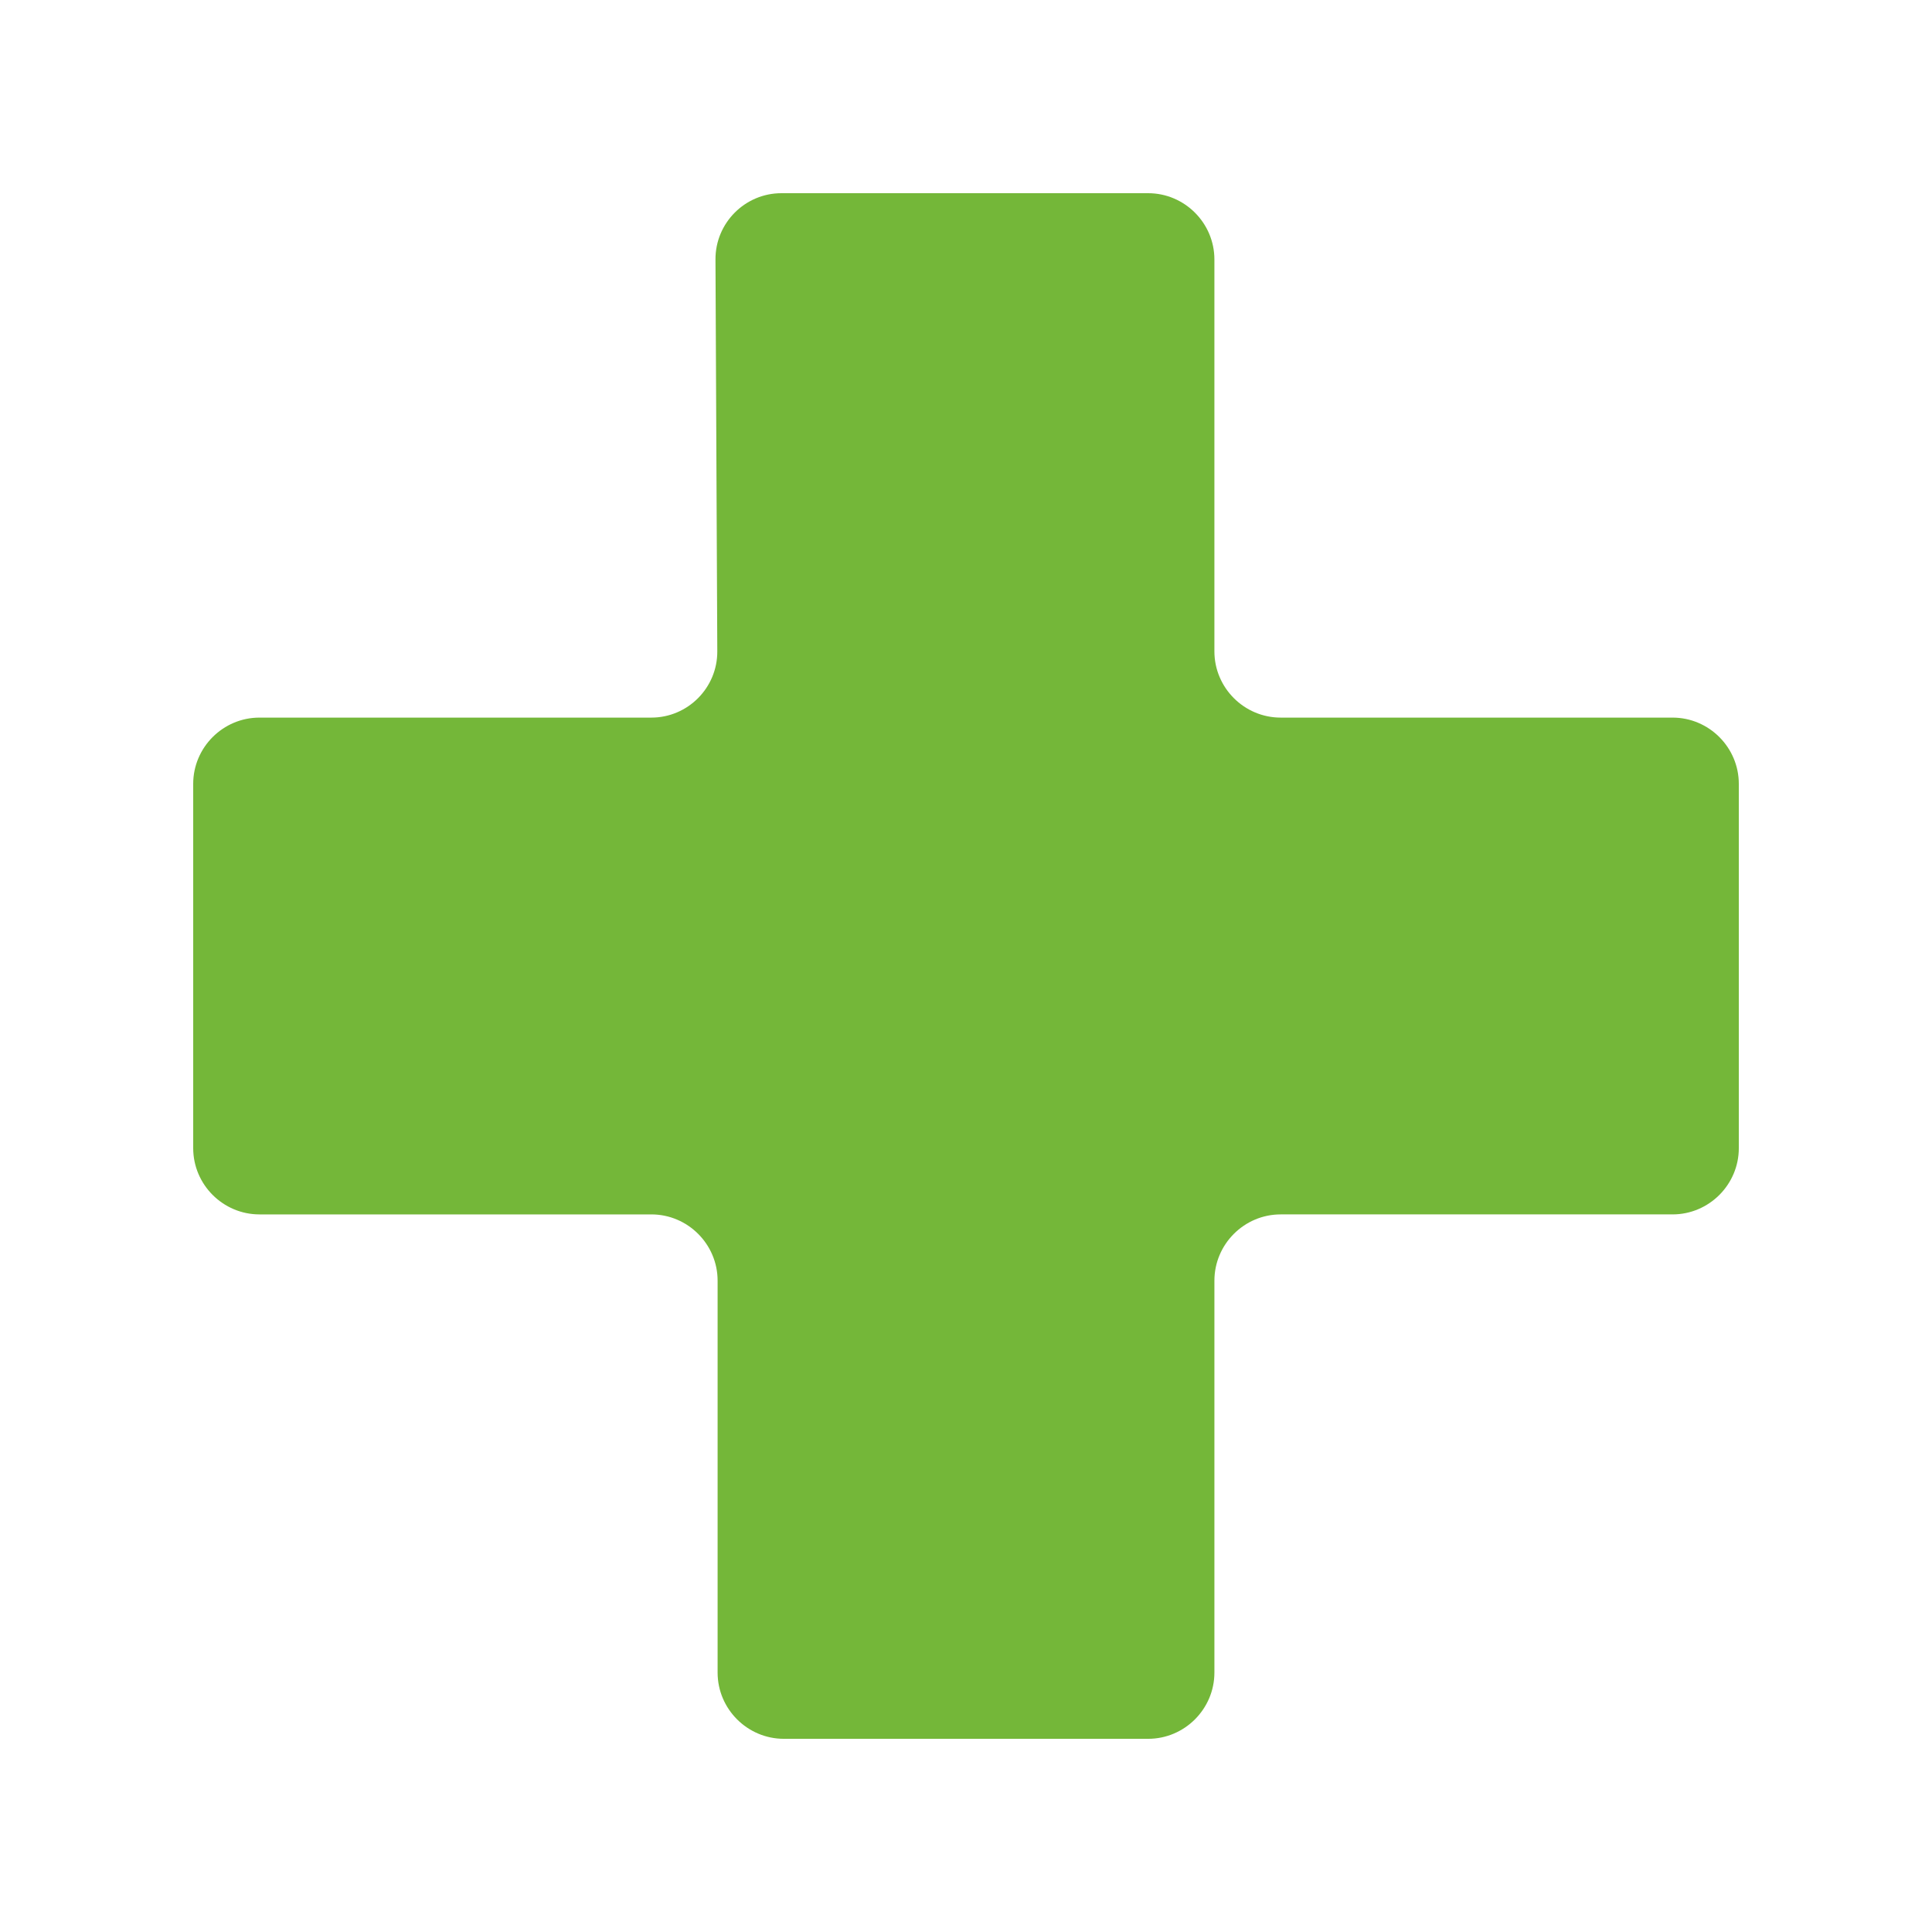
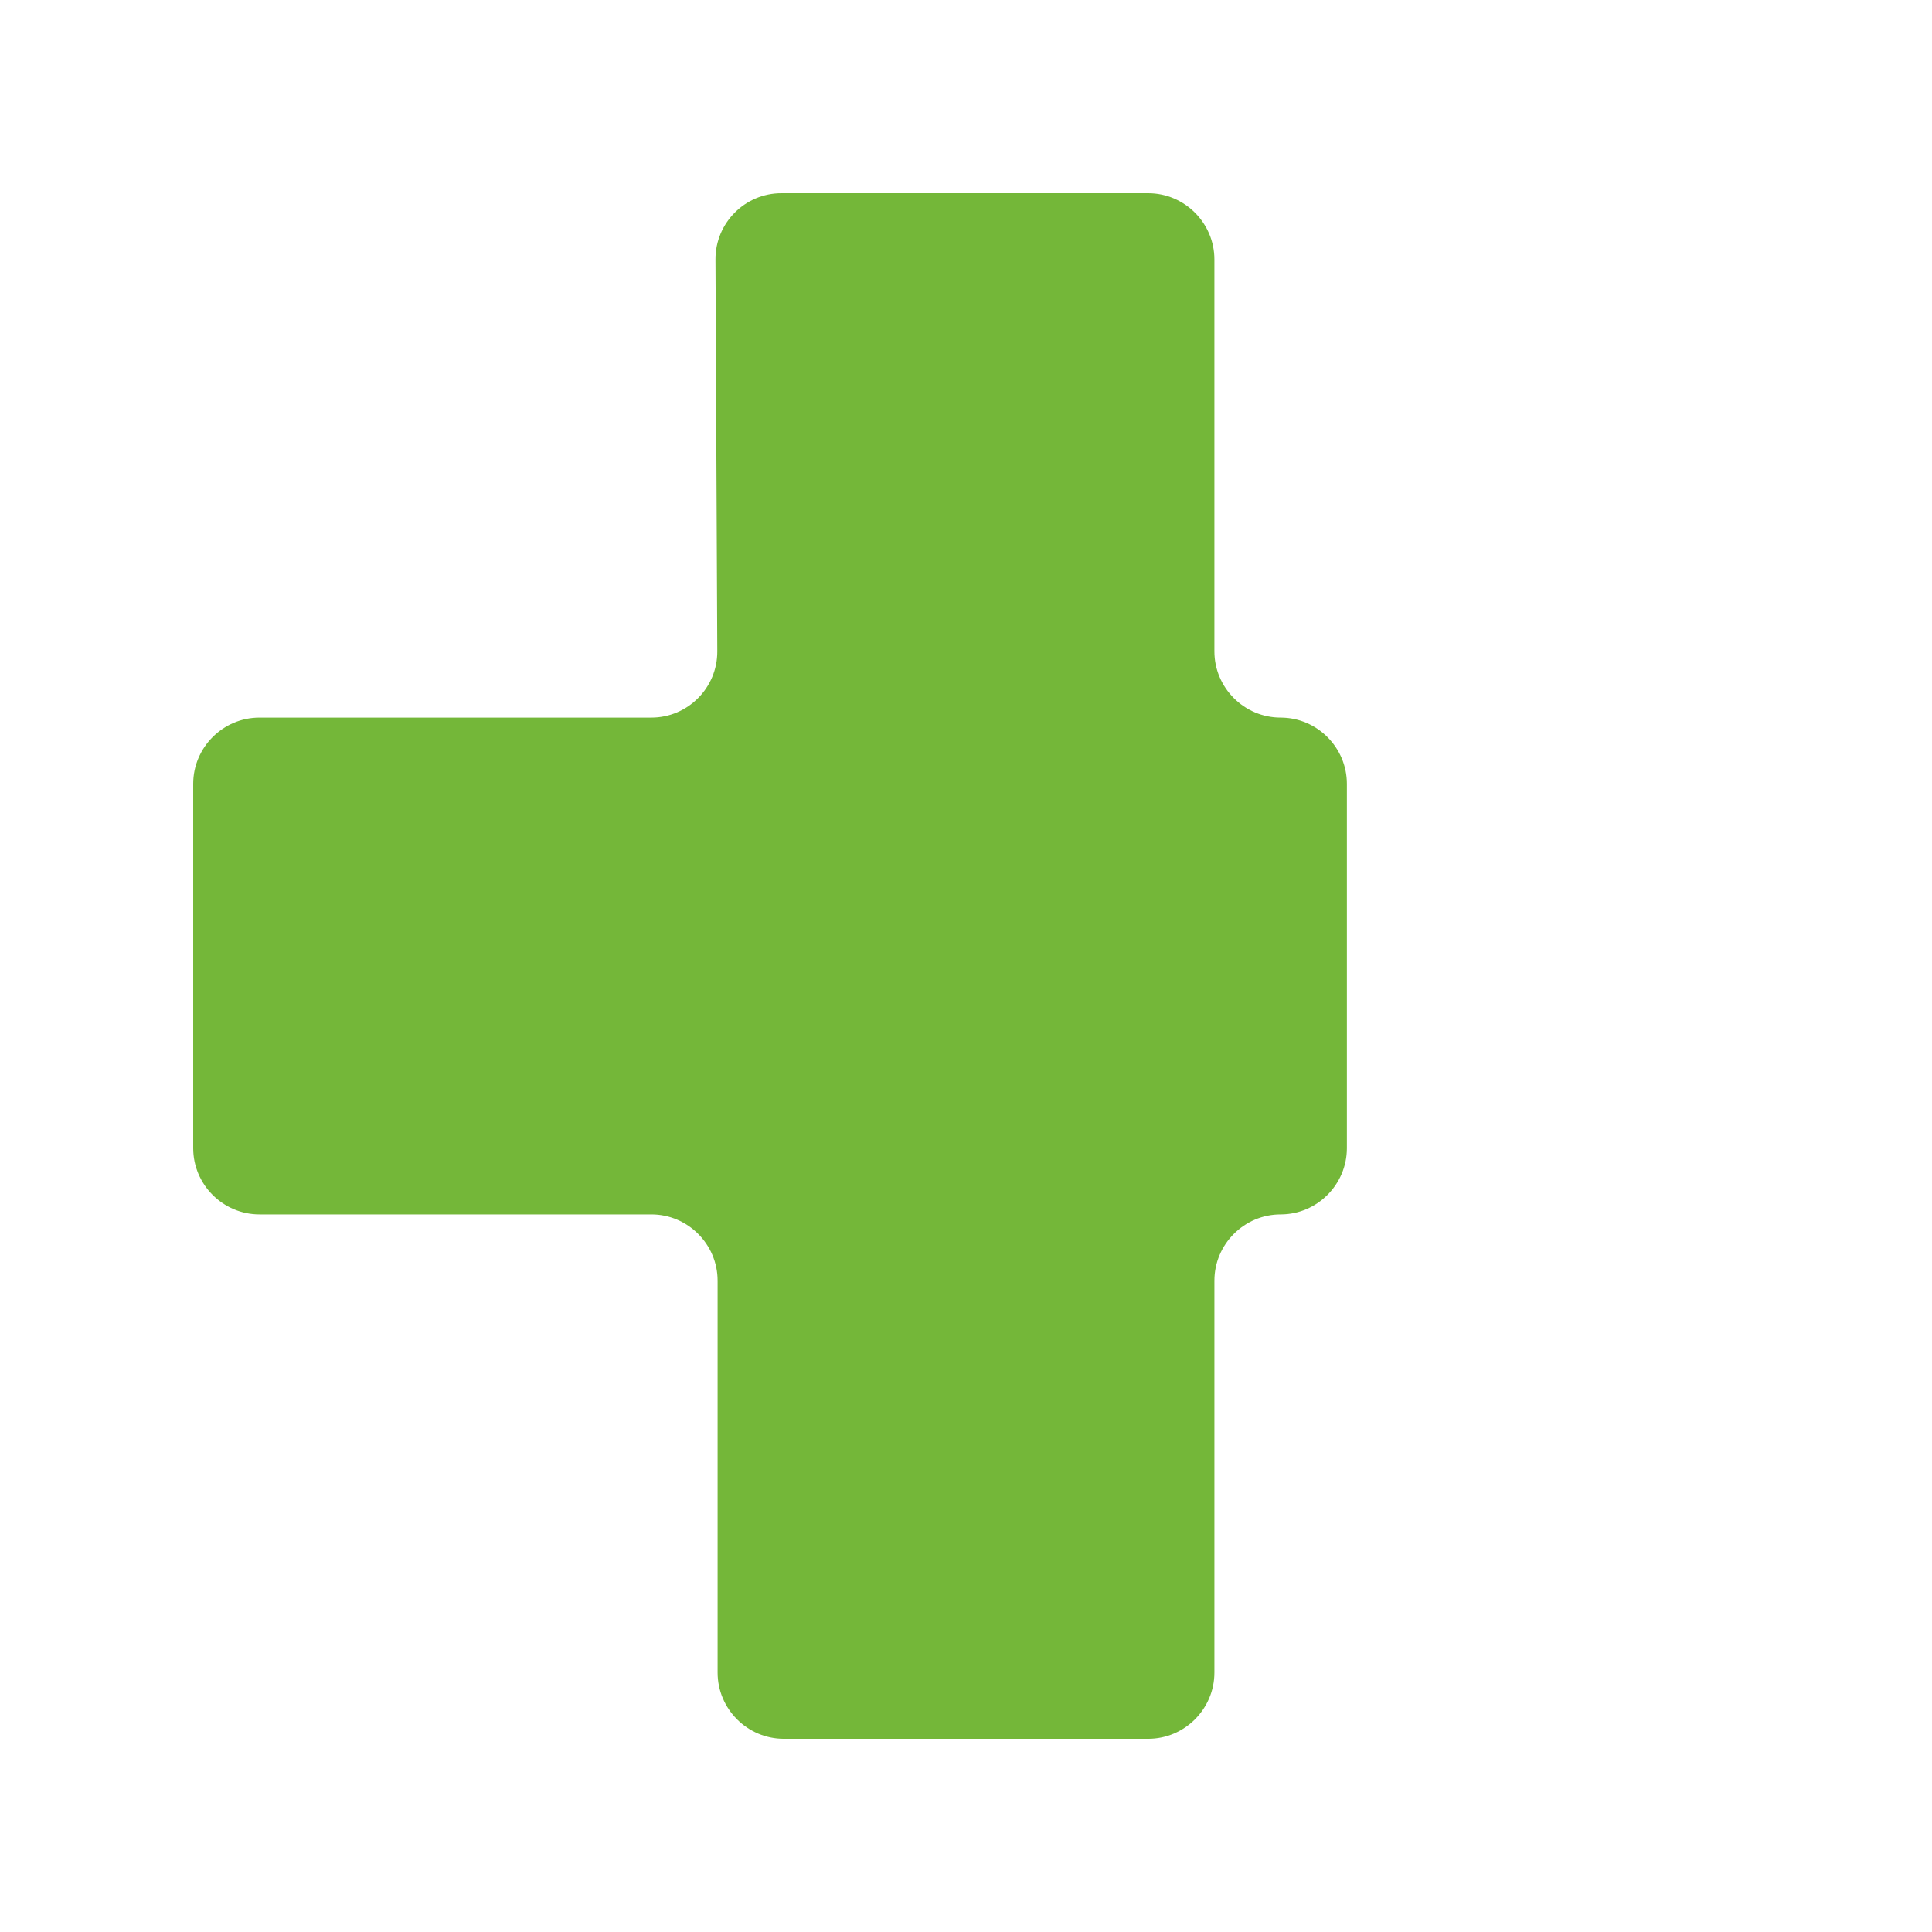
<svg xmlns="http://www.w3.org/2000/svg" width="16" height="16" viewBox="0 0 500 500">
-   <path fill="#74b739" d="M432.857 185.715H331.43c-9.43 0-17.144-7.715-17.144-17.143V67.144c0-9.43-7.715-17.144-17.144-17.144h-94.914c-9.43 0-17.107 7.715-17.063 17.144l.47 101.43c.043 9.427-7.636 17.142-17.064 17.142H67.144c-9.43 0-17.143 7.714-17.143 17.143v94.285c0 9.43 7.714 17.143 17.143 17.143h101.43c9.427 0 17.142 7.715 17.142 17.144V432.86c0 9.43 7.714 17.143 17.143 17.143h94.285c9.43 0 17.144-7.714 17.144-17.143V331.43c0-9.43 7.714-17.144 17.143-17.144h101.43c9.428 0 17.142-7.714 17.142-17.143v-94.286c-.002-9.428-7.716-17.142-17.145-17.142z" />
+   <path fill="#74b739" d="M432.857 185.715H331.43c-9.43 0-17.144-7.715-17.144-17.143V67.144c0-9.43-7.715-17.144-17.144-17.144h-94.914c-9.43 0-17.107 7.715-17.063 17.144l.47 101.43c.043 9.427-7.636 17.142-17.064 17.142H67.144c-9.43 0-17.143 7.714-17.143 17.143v94.285c0 9.43 7.714 17.143 17.143 17.143h101.43c9.427 0 17.142 7.715 17.142 17.144V432.86c0 9.43 7.714 17.143 17.143 17.143h94.285c9.43 0 17.144-7.714 17.144-17.143V331.43c0-9.43 7.714-17.144 17.143-17.144c9.428 0 17.142-7.714 17.142-17.143v-94.286c-.002-9.428-7.716-17.142-17.145-17.142z" />
</svg>